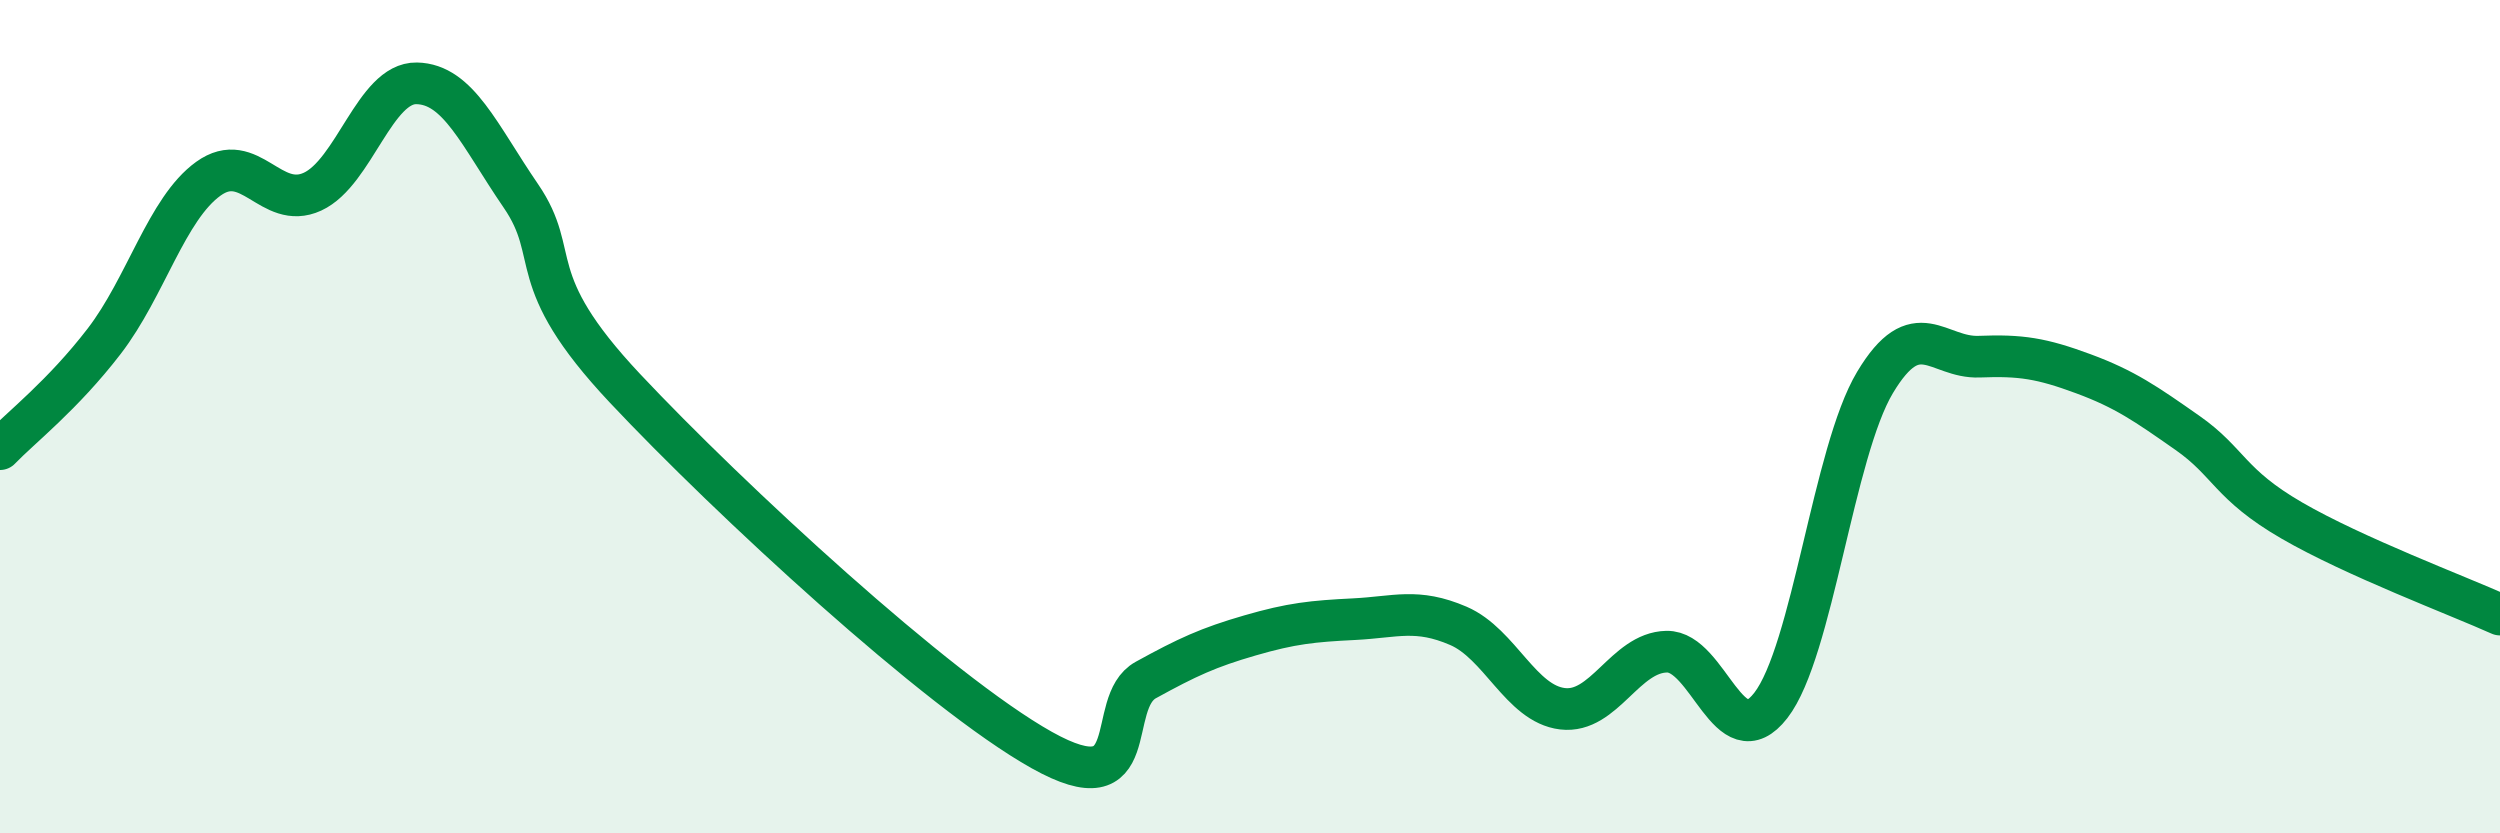
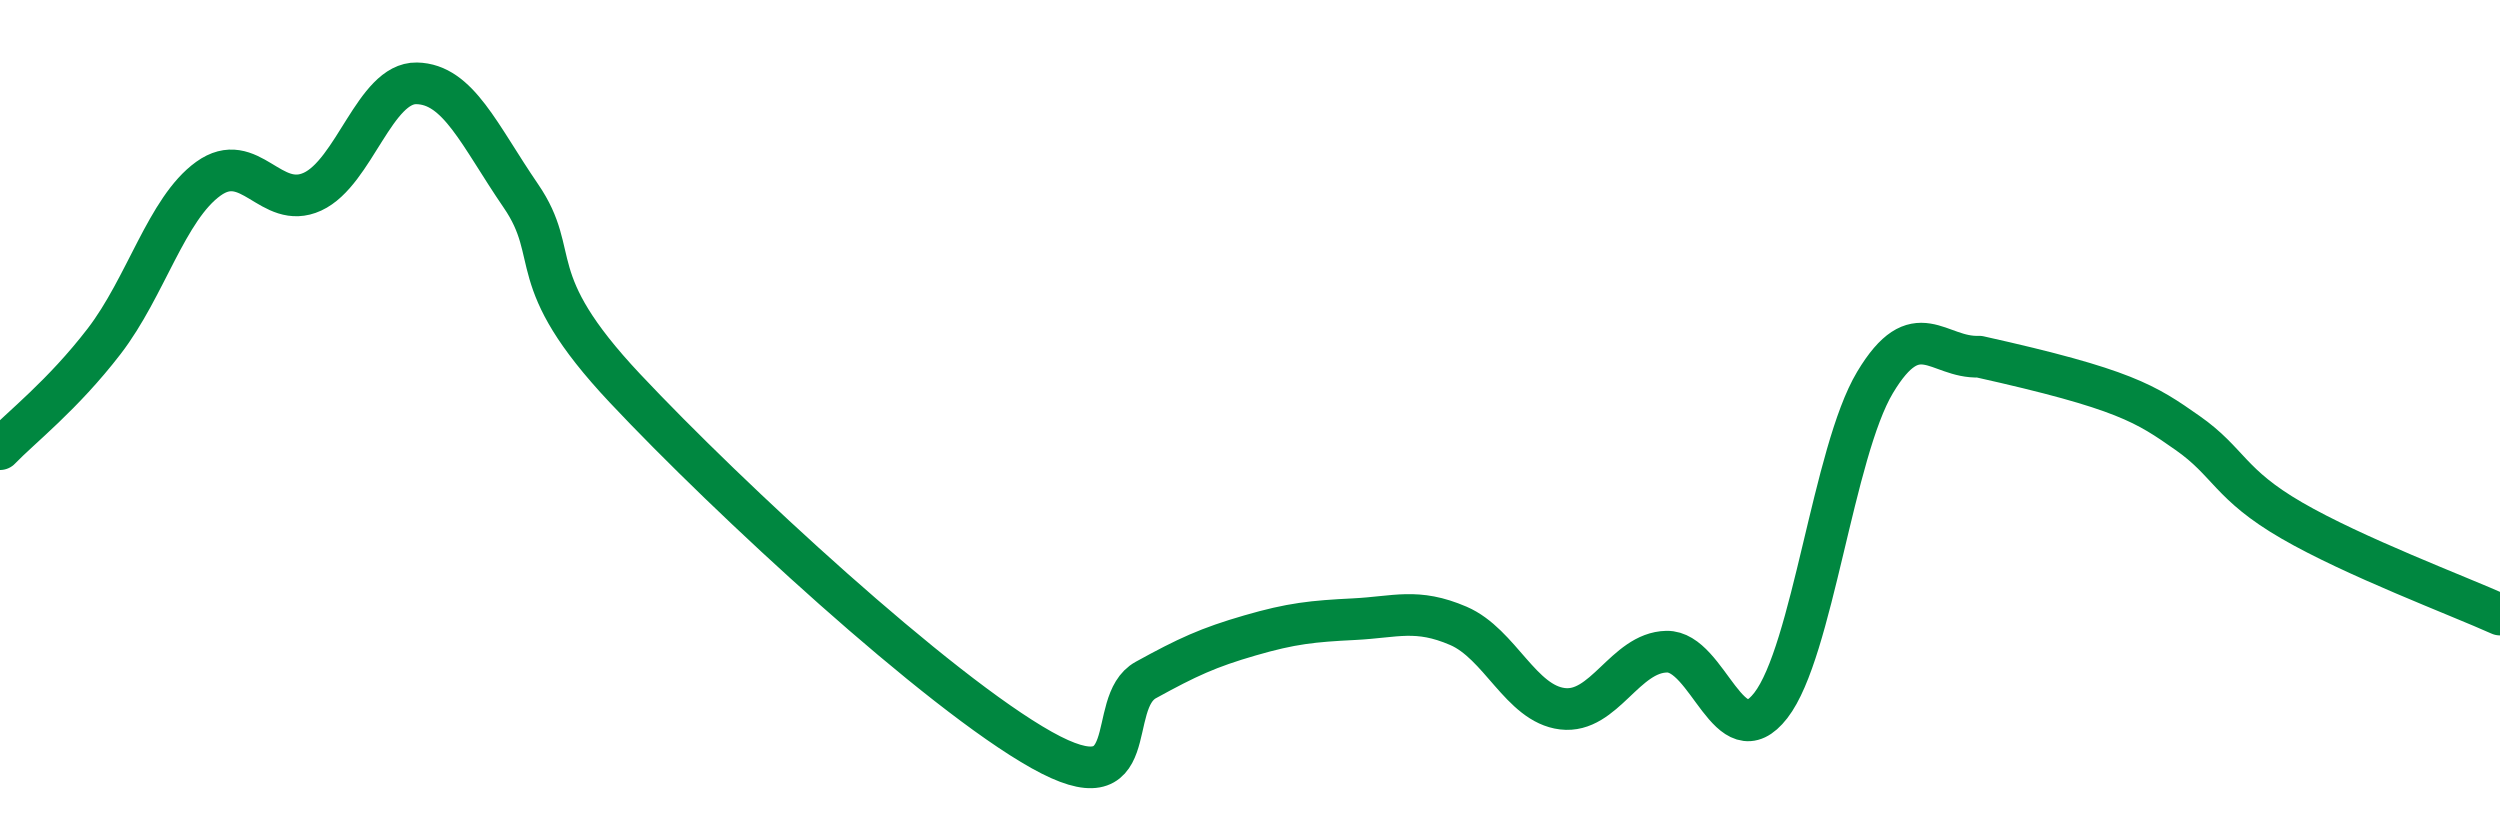
<svg xmlns="http://www.w3.org/2000/svg" width="60" height="20" viewBox="0 0 60 20">
-   <path d="M 0,10.78 C 0.5,10.26 1.5,9.49 2.5,8.19 C 3.5,6.89 4,5.01 5,4.29 C 6,3.57 6.5,5.06 7.5,4.6 C 8.5,4.14 9,1.98 10,2 C 11,2.02 11.5,3.24 12.5,4.7 C 13.5,6.16 12.5,6.66 15,9.32 C 17.5,11.98 22.5,16.6 25,18 C 27.5,19.4 26.5,16.87 27.5,16.32 C 28.5,15.77 29,15.54 30,15.25 C 31,14.96 31.5,14.91 32.5,14.86 C 33.5,14.81 34,14.59 35,15.02 C 36,15.45 36.5,16.89 37.5,17.01 C 38.5,17.13 39,15.66 40,15.64 C 41,15.62 41.5,18.22 42.5,16.93 C 43.5,15.64 44,10.85 45,9.18 C 46,7.51 46.5,8.6 47.5,8.56 C 48.5,8.52 49,8.6 50,8.97 C 51,9.34 51.5,9.69 52.5,10.39 C 53.5,11.09 53.5,11.62 55,12.49 C 56.5,13.36 59,14.3 60,14.75L60 20L0 20Z" fill="#008740" opacity="0.1" stroke-linecap="round" stroke-linejoin="round" />
-   <path d="M 0,10.78 C 0.5,10.26 1.5,9.49 2.5,8.19 C 3.5,6.89 4,5.01 5,4.29 C 6,3.57 6.5,5.06 7.5,4.6 C 8.5,4.14 9,1.98 10,2 C 11,2.02 11.5,3.24 12.5,4.7 C 13.5,6.16 12.5,6.66 15,9.32 C 17.5,11.98 22.5,16.6 25,18 C 27.5,19.4 26.5,16.87 27.5,16.32 C 28.5,15.77 29,15.54 30,15.25 C 31,14.96 31.5,14.91 32.5,14.86 C 33.5,14.81 34,14.59 35,15.02 C 36,15.45 36.5,16.89 37.5,17.01 C 38.5,17.13 39,15.66 40,15.64 C 41,15.62 41.5,18.22 42.5,16.93 C 43.5,15.64 44,10.85 45,9.18 C 46,7.51 46.5,8.6 47.5,8.56 C 48.5,8.52 49,8.6 50,8.97 C 51,9.34 51.5,9.69 52.5,10.39 C 53.5,11.09 53.5,11.62 55,12.49 C 56.5,13.36 59,14.3 60,14.75" stroke="#008740" stroke-width="1" fill="none" stroke-linecap="round" stroke-linejoin="round" />
+   <path d="M 0,10.78 C 0.5,10.26 1.5,9.49 2.5,8.19 C 3.5,6.89 4,5.01 5,4.29 C 6,3.57 6.5,5.06 7.5,4.6 C 8.5,4.14 9,1.98 10,2 C 11,2.02 11.5,3.24 12.5,4.7 C 13.5,6.16 12.5,6.66 15,9.32 C 17.5,11.98 22.5,16.6 25,18 C 27.5,19.4 26.5,16.87 27.5,16.32 C 28.5,15.77 29,15.54 30,15.25 C 31,14.96 31.5,14.91 32.5,14.86 C 33.5,14.81 34,14.59 35,15.02 C 36,15.45 36.5,16.89 37.5,17.01 C 38.5,17.13 39,15.66 40,15.64 C 41,15.62 41.5,18.22 42.5,16.93 C 43.5,15.64 44,10.85 45,9.18 C 46,7.51 46.5,8.6 47.5,8.56 C 51,9.34 51.5,9.69 52.5,10.39 C 53.5,11.09 53.5,11.62 55,12.49 C 56.5,13.36 59,14.3 60,14.75" stroke="#008740" stroke-width="1" fill="none" stroke-linecap="round" stroke-linejoin="round" />
</svg>